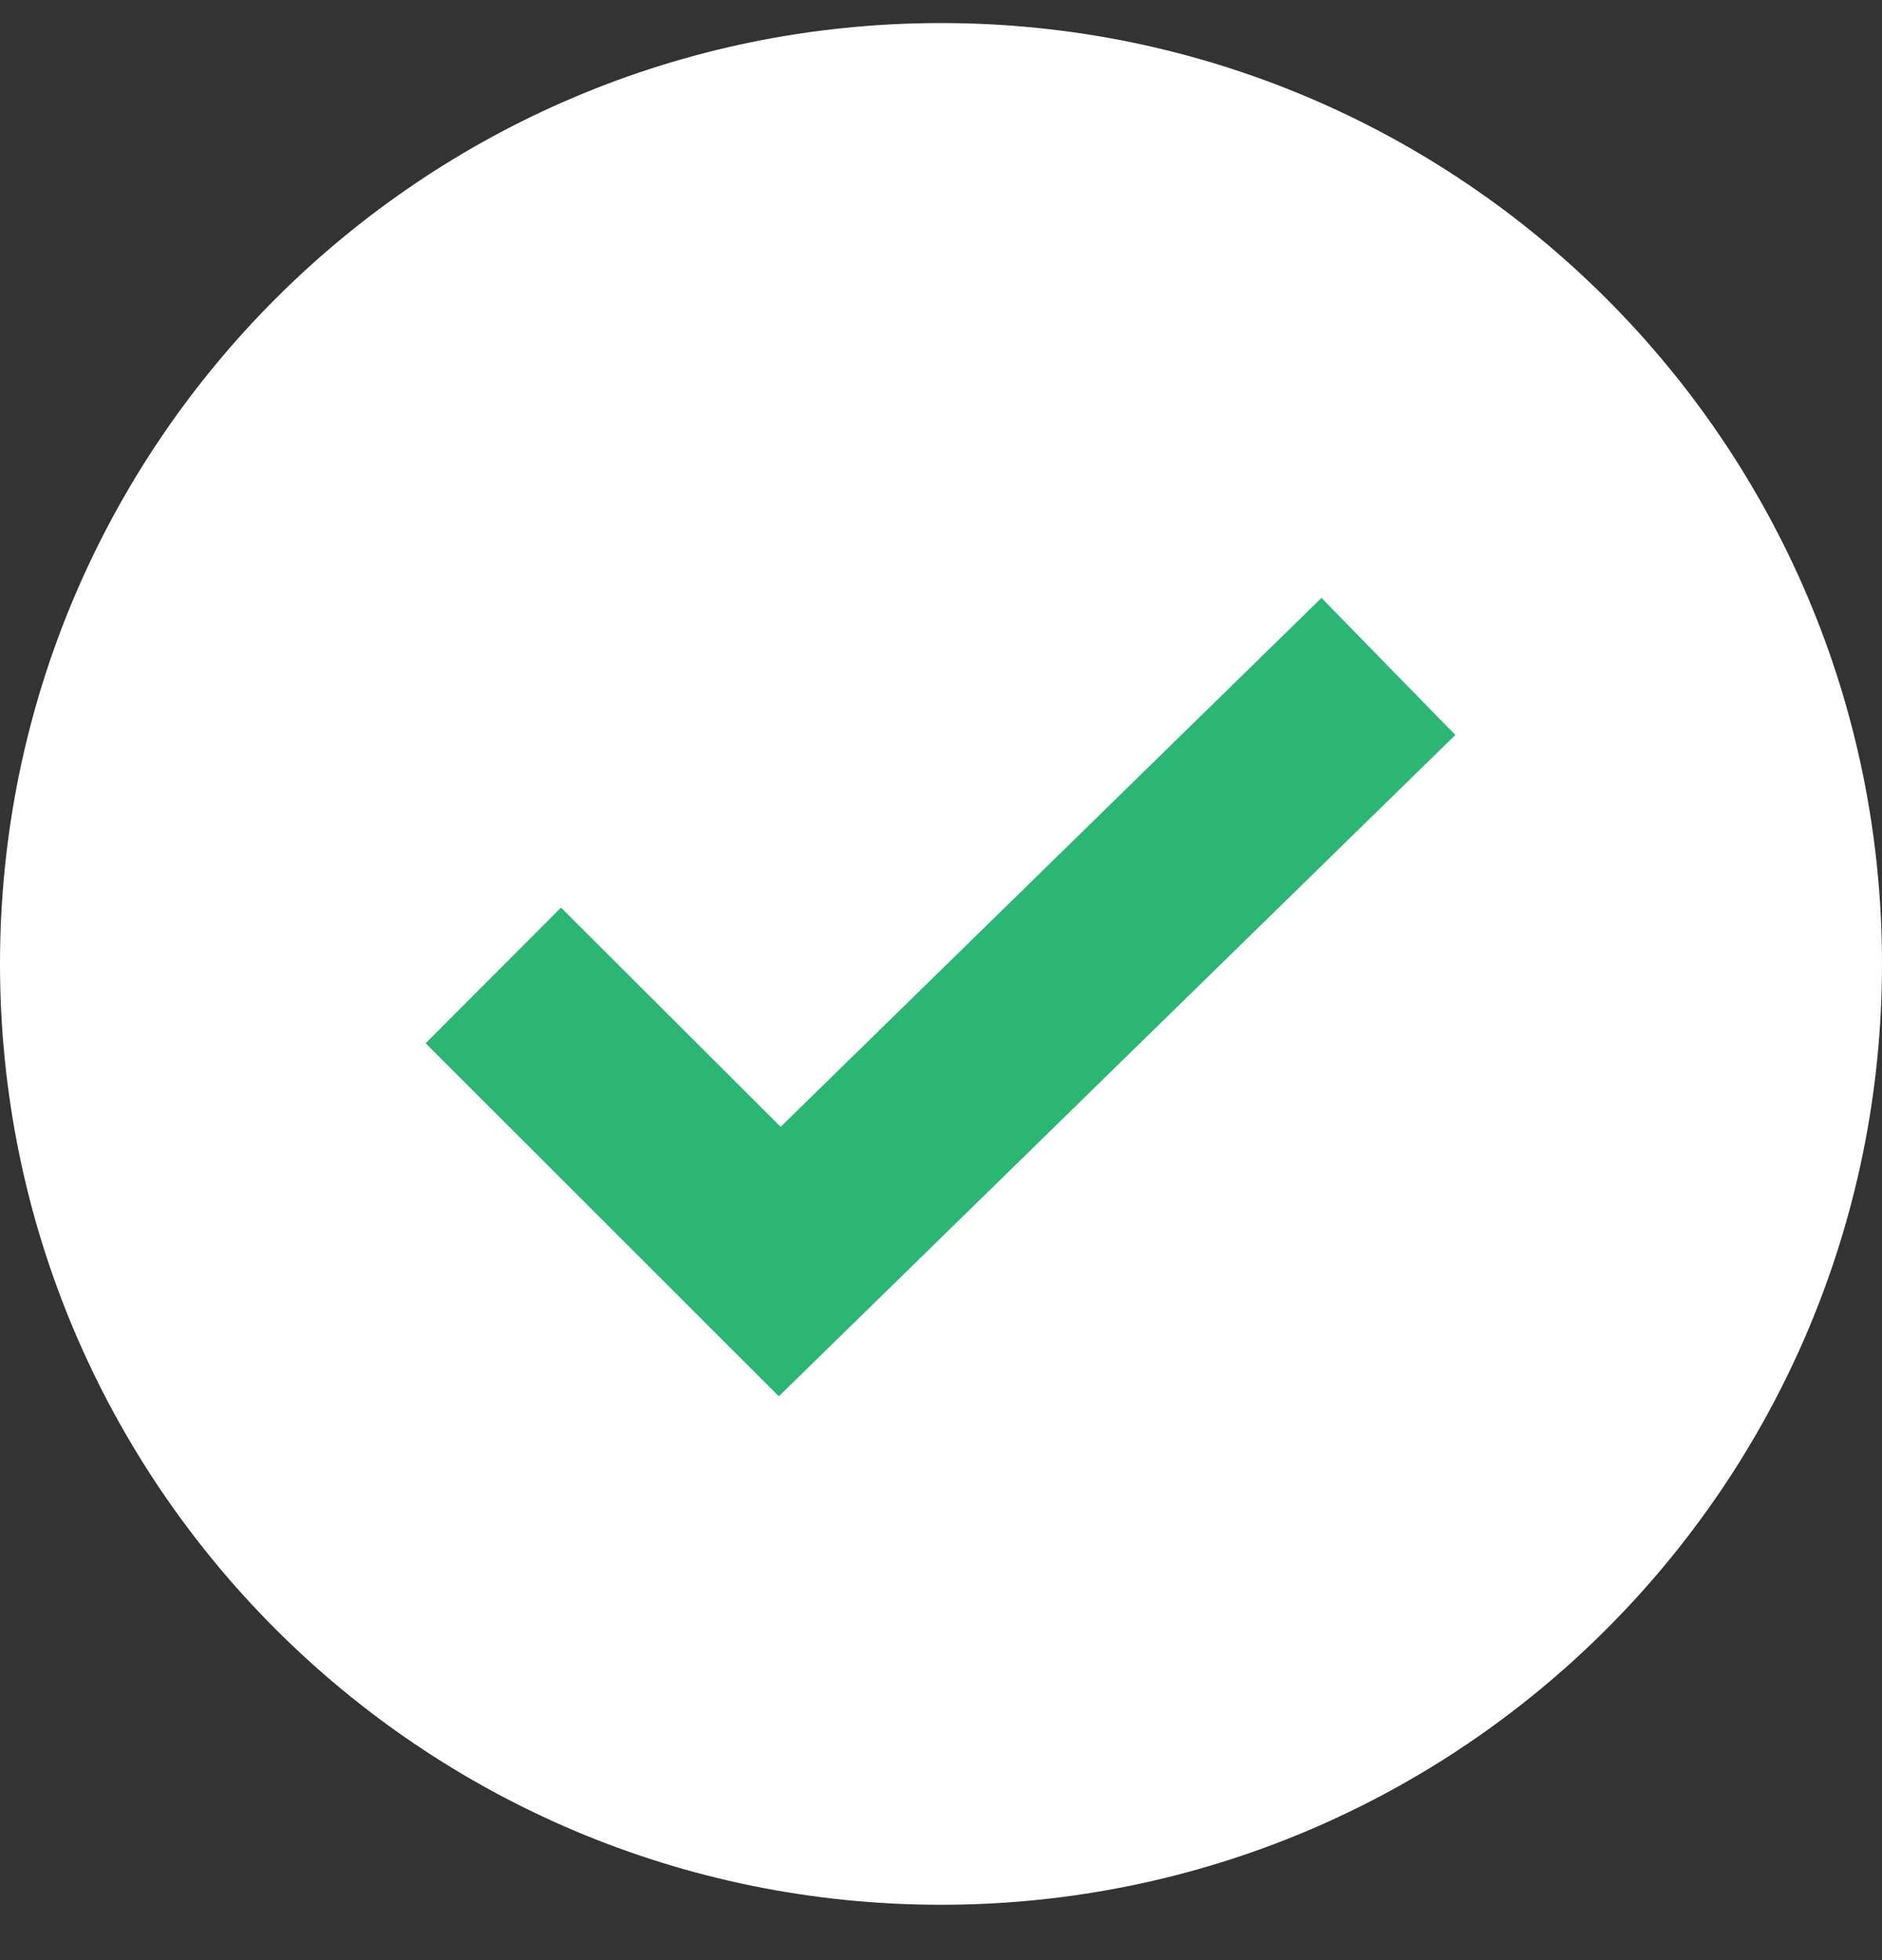
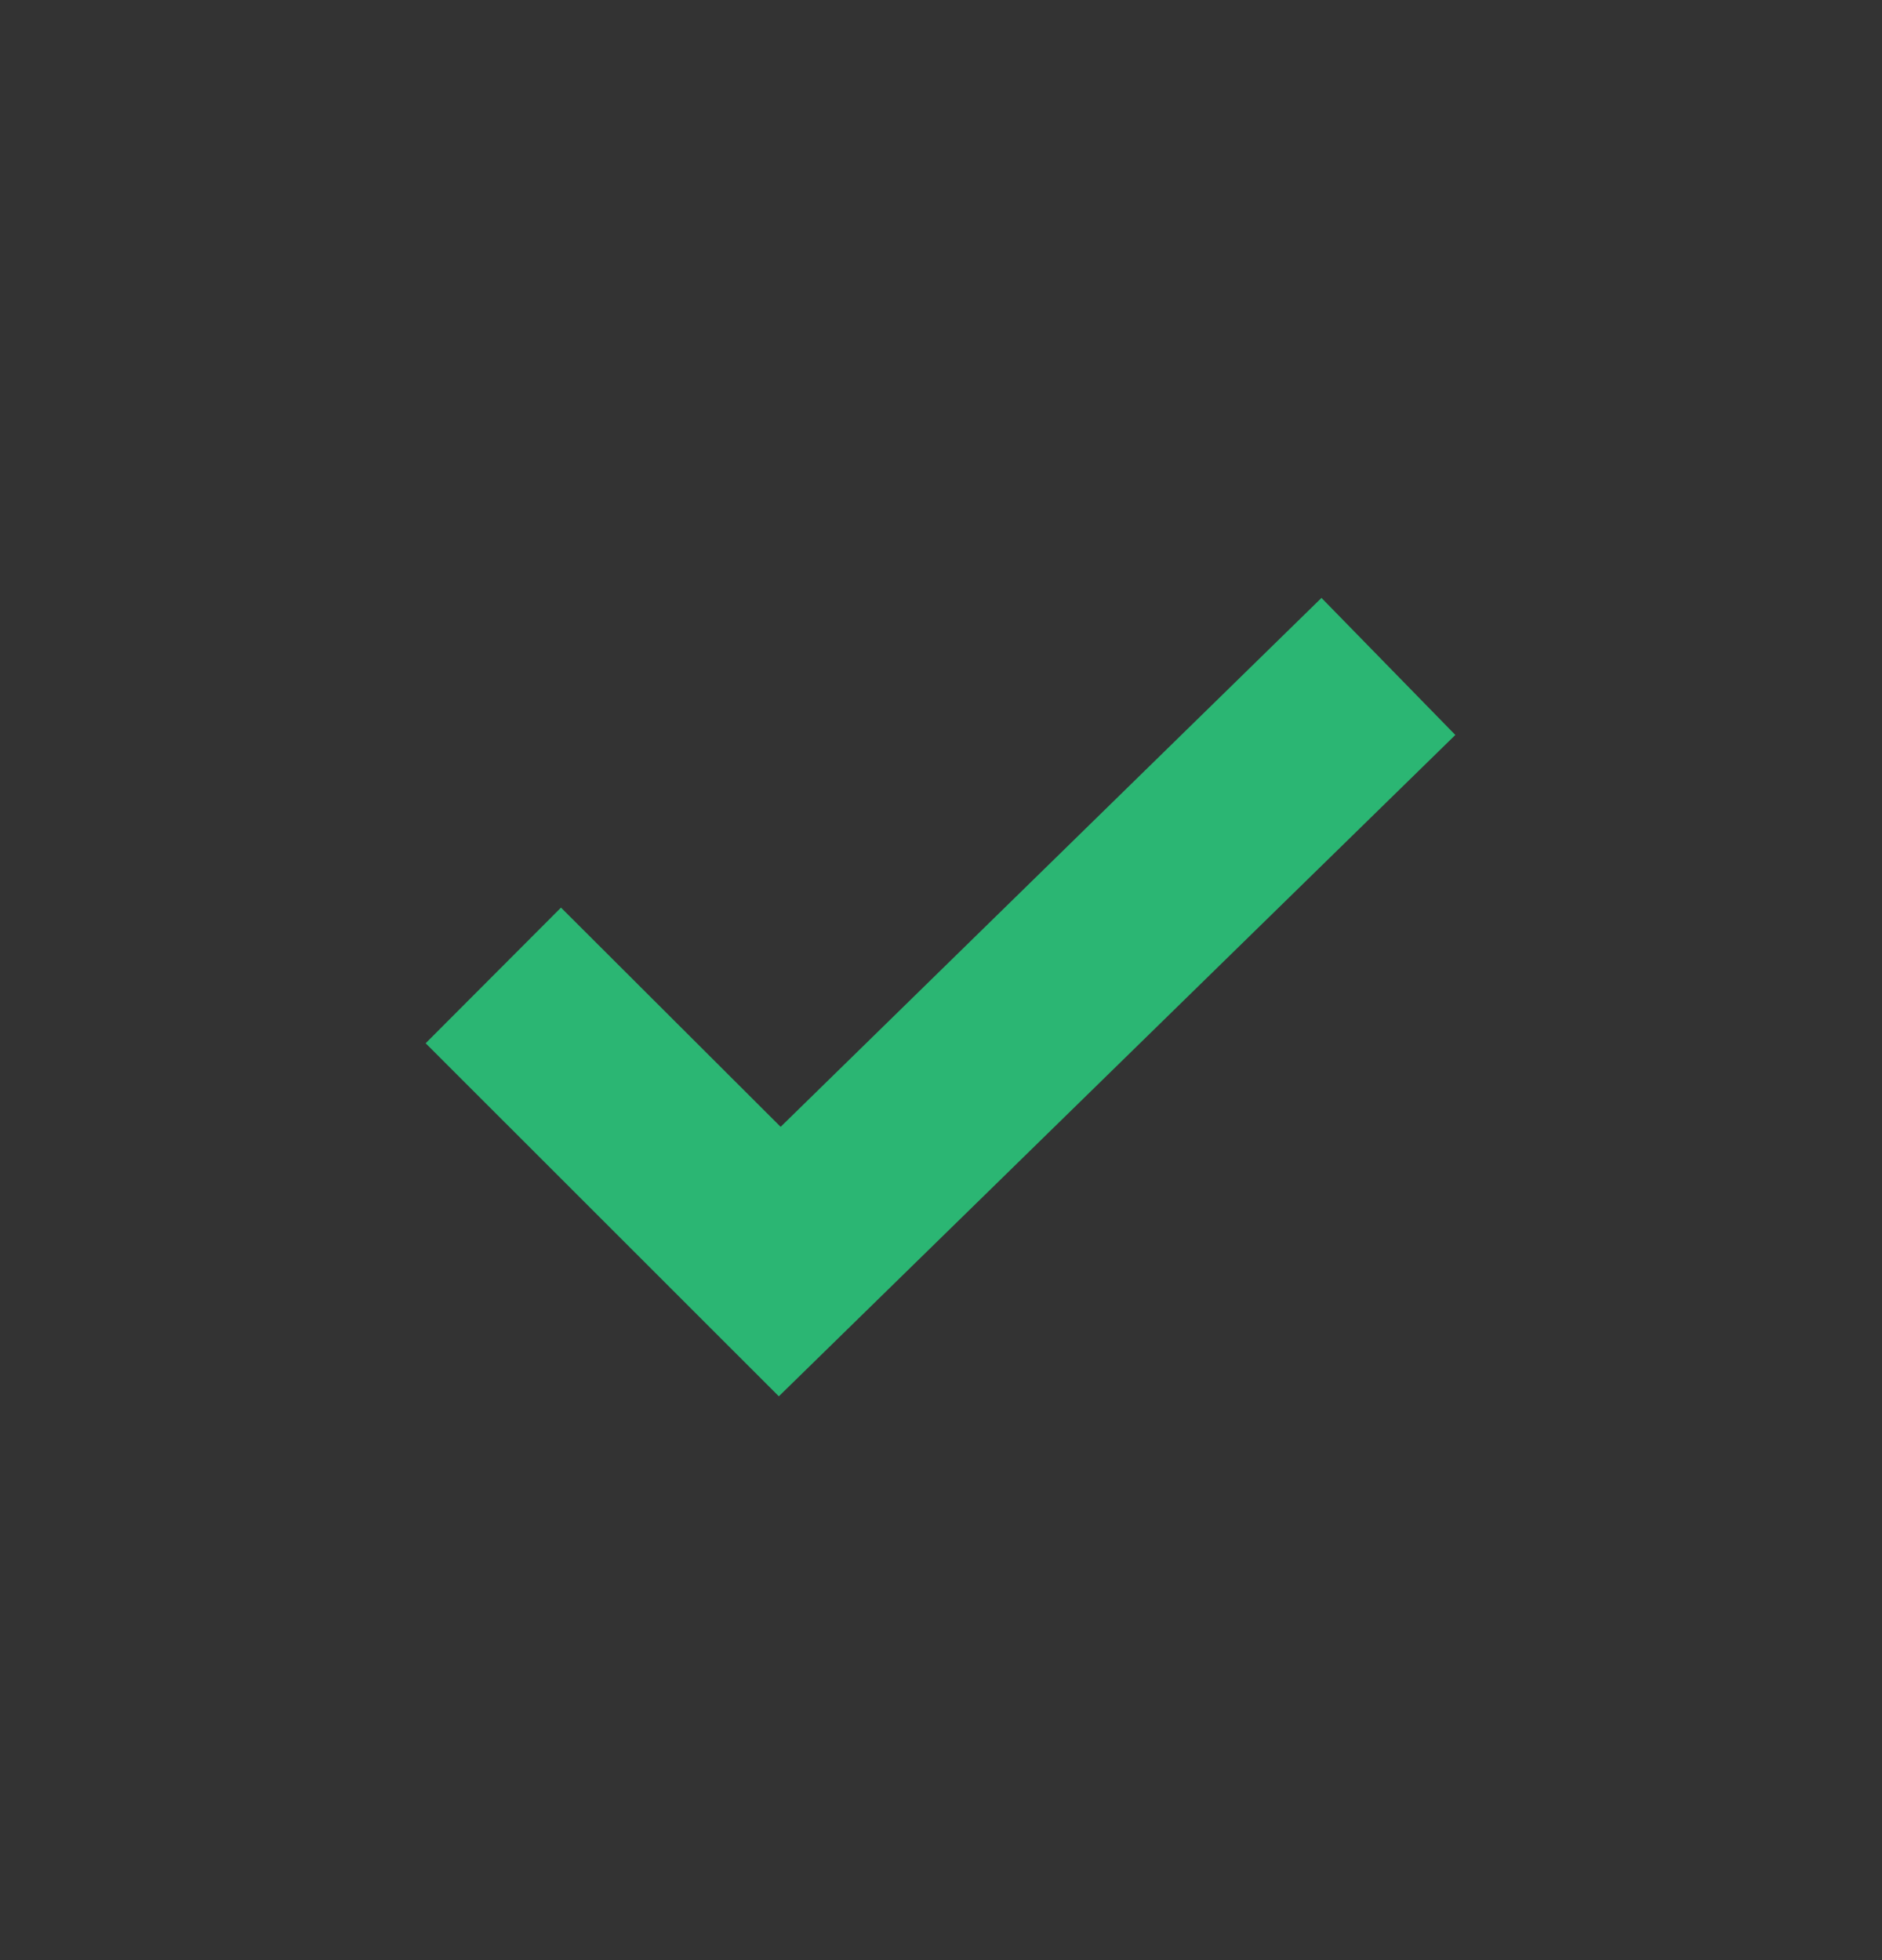
<svg xmlns="http://www.w3.org/2000/svg" width="24" height="25" viewBox="0 0 24 25" fill="none">
  <rect x="0" y="0" width="24" height="25" fill="#333333" stroke="none" />
  <g id="Group">
    <g id="Group_2">
-       <path id="Vector" d="M12 24.294C18.627 24.294 24 18.922 24 12.294C24 5.667 18.627 0.294 12 0.294C5.373 0.294 0 5.667 0 12.294C0 18.922 5.373 24.294 12 24.294Z" fill="white" />
-     </g>
+       </g>
    <g id="Group_3">
      <path id="Vector_2" d="M9.932 17.809L5.428 13.306L7.154 11.576L9.955 14.372L16.852 7.626L18.559 9.374L9.932 17.809Z" fill="#2BB673" />
    </g>
  </g>
</svg>